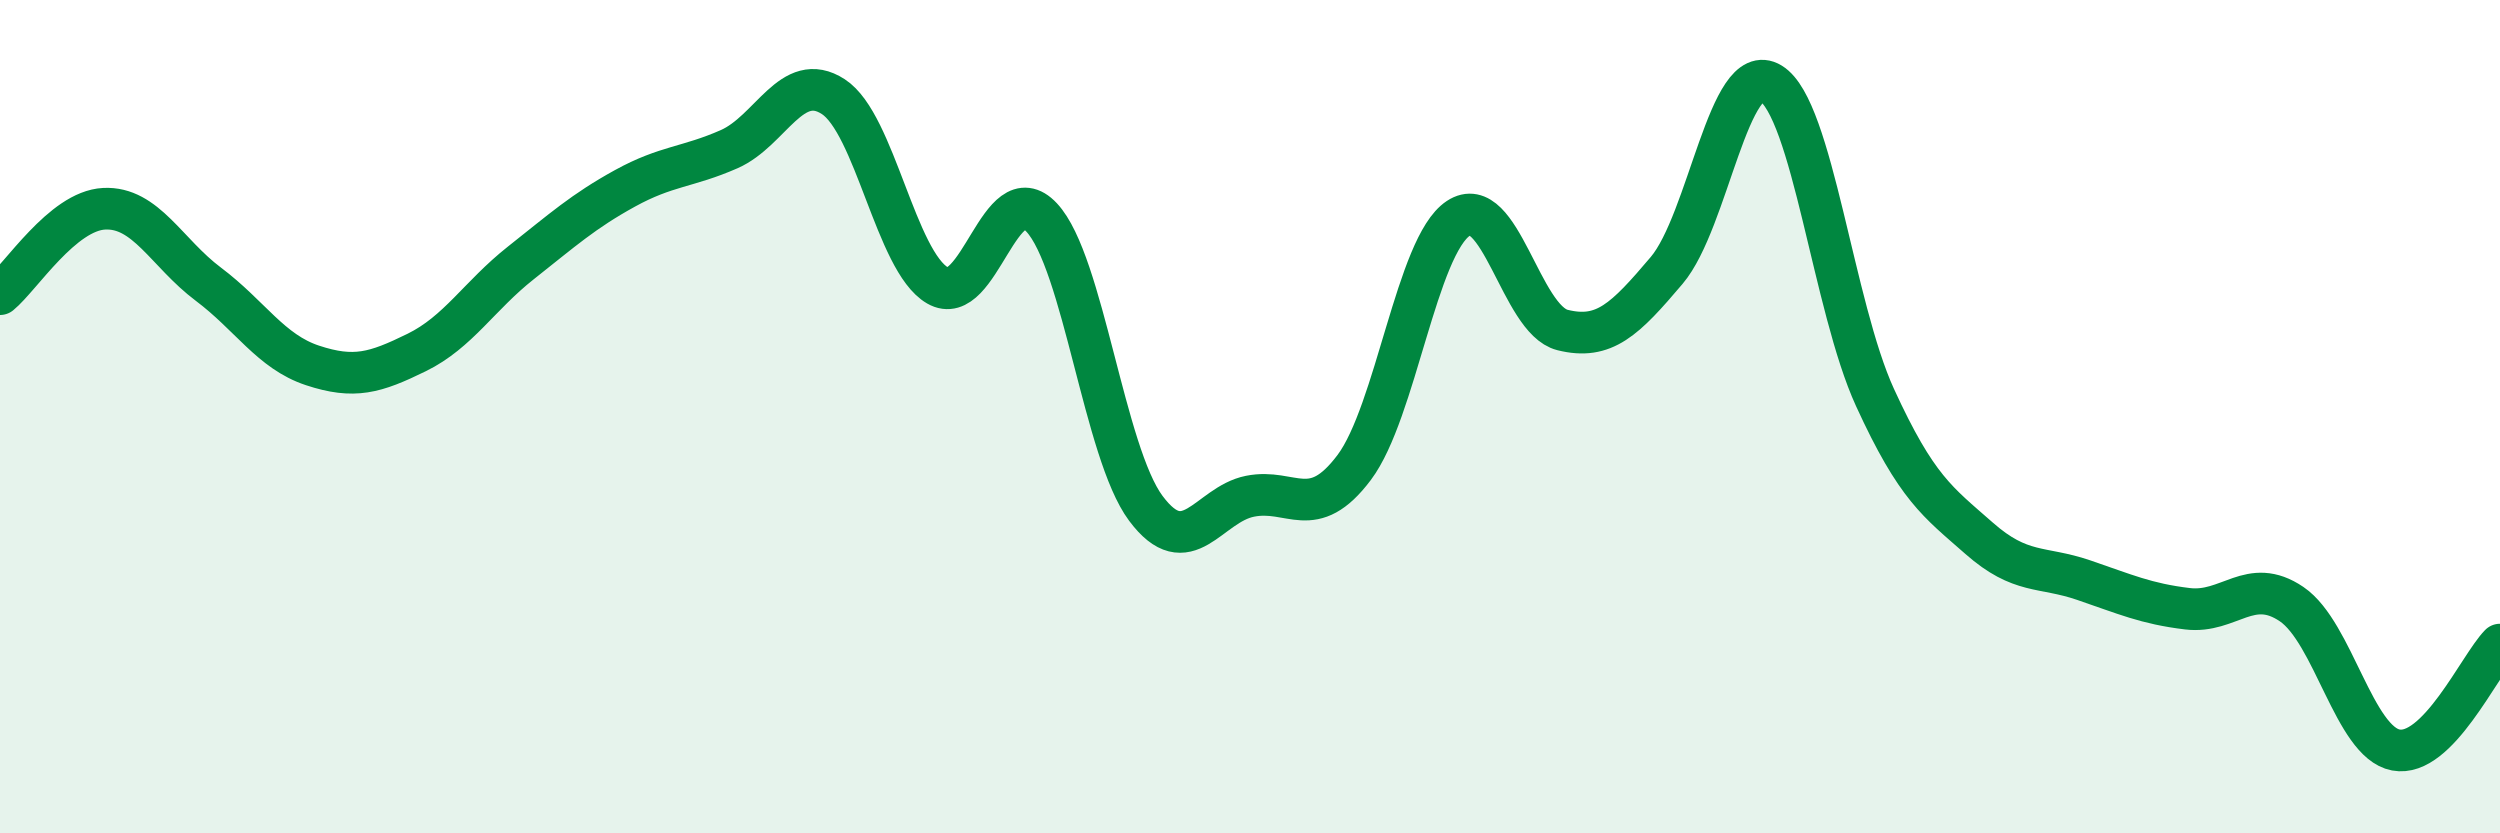
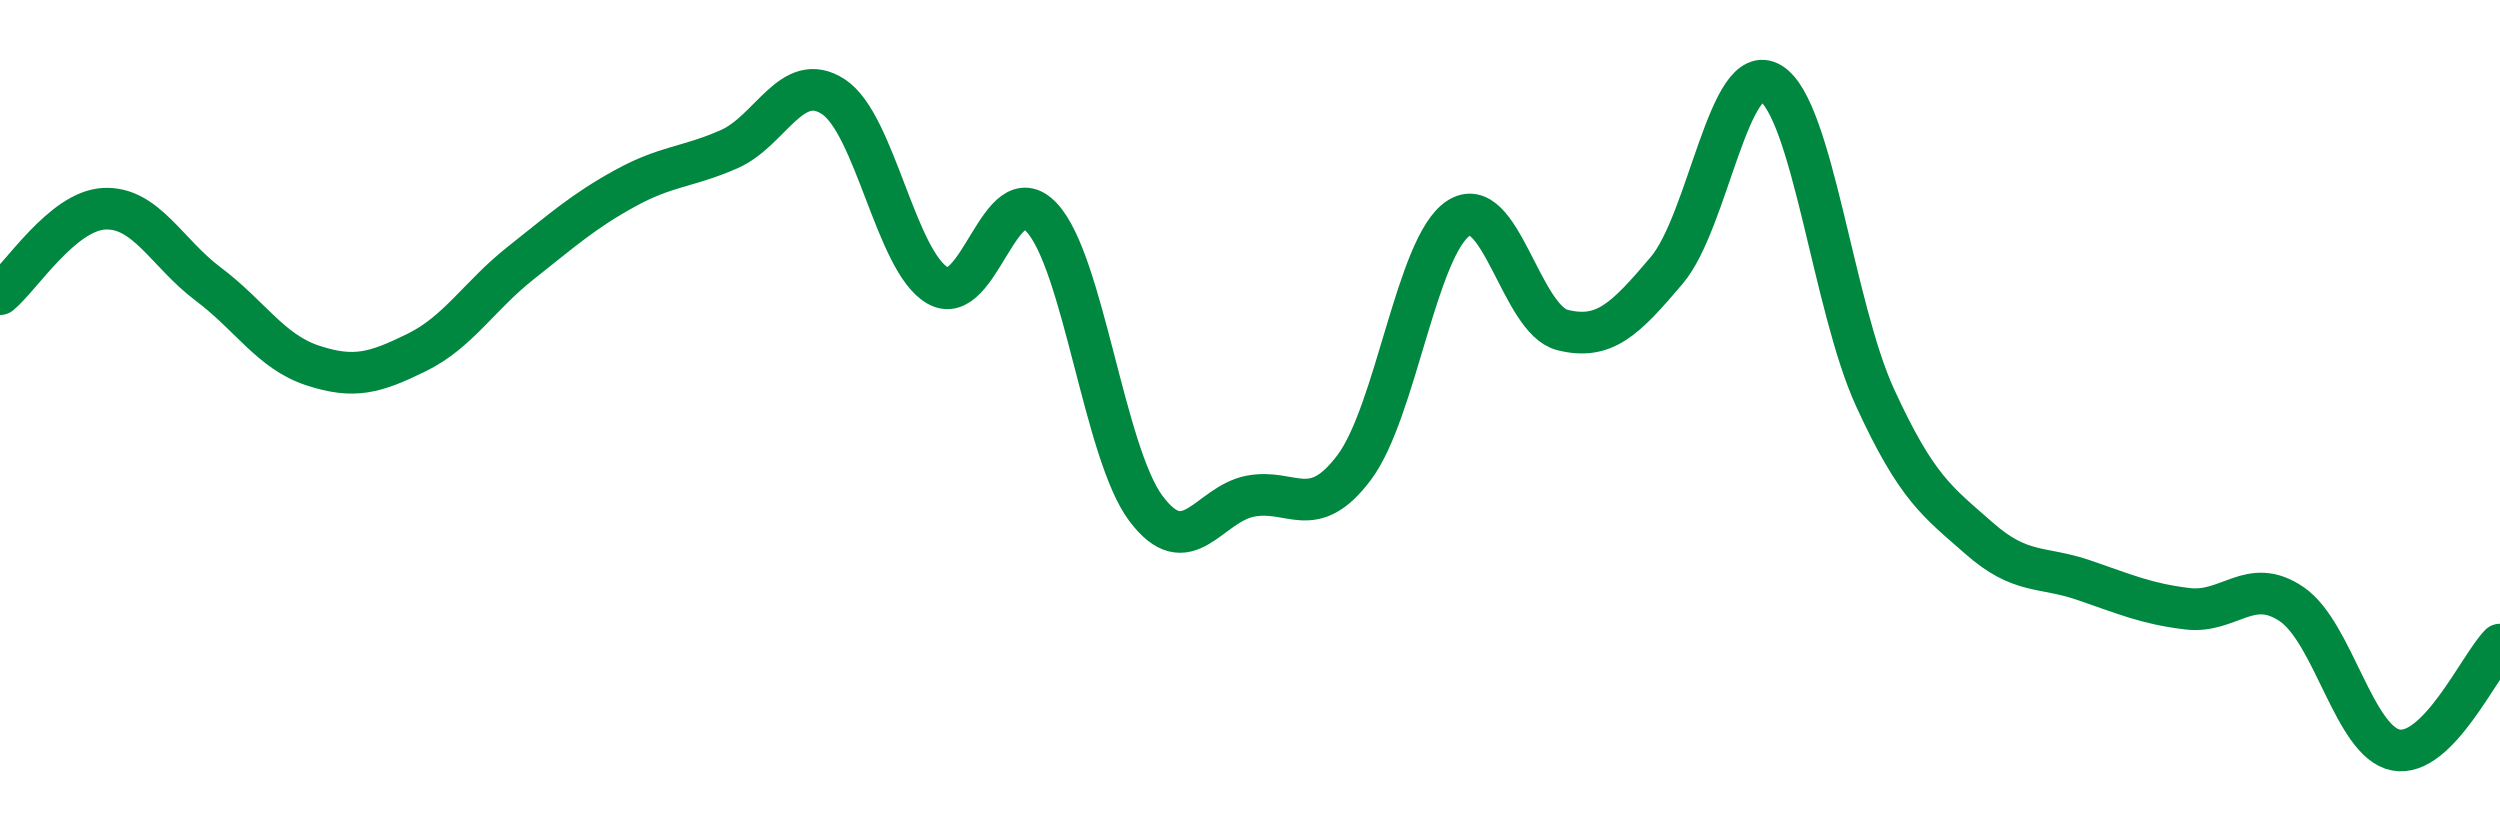
<svg xmlns="http://www.w3.org/2000/svg" width="60" height="20" viewBox="0 0 60 20">
-   <path d="M 0,7.06 C 0.5,6.65 1.5,5.06 2.5,5.01 C 3.5,4.96 4,6.07 5,6.82 C 6,7.57 6.5,8.44 7.5,8.77 C 8.5,9.1 9,8.95 10,8.46 C 11,7.97 11.5,7.1 12.5,6.31 C 13.5,5.52 14,5.07 15,4.52 C 16,3.97 16.5,4.02 17.5,3.58 C 18.5,3.14 19,1.67 20,2.32 C 21,2.97 21.5,6.27 22.5,6.85 C 23.5,7.43 24,4.15 25,5.22 C 26,6.29 26.5,10.86 27.5,12.2 C 28.5,13.54 29,12.11 30,11.91 C 31,11.71 31.5,12.55 32.5,11.22 C 33.5,9.89 34,5.9 35,5.24 C 36,4.58 36.5,7.67 37.5,7.92 C 38.5,8.17 39,7.67 40,6.49 C 41,5.31 41.5,1.39 42.5,2 C 43.5,2.61 44,7.36 45,9.54 C 46,11.72 46.5,12.04 47.5,12.92 C 48.5,13.8 49,13.58 50,13.92 C 51,14.26 51.5,14.49 52.5,14.61 C 53.5,14.73 54,13.82 55,14.5 C 56,15.18 56.5,17.81 57.5,18 C 58.5,18.19 59.5,15.98 60,15.47L60 20L0 20Z" fill="#008740" opacity="0.1" stroke-linecap="round" stroke-linejoin="round" />
  <path d="M 0,7.06 C 0.5,6.65 1.5,5.06 2.5,5.01 C 3.5,4.96 4,6.07 5,6.82 C 6,7.57 6.5,8.44 7.5,8.77 C 8.5,9.1 9,8.95 10,8.46 C 11,7.97 11.5,7.1 12.5,6.31 C 13.5,5.52 14,5.07 15,4.52 C 16,3.97 16.5,4.02 17.5,3.58 C 18.5,3.14 19,1.67 20,2.32 C 21,2.97 21.5,6.27 22.5,6.85 C 23.5,7.43 24,4.15 25,5.22 C 26,6.29 26.5,10.86 27.5,12.2 C 28.5,13.54 29,12.11 30,11.91 C 31,11.71 31.5,12.55 32.5,11.22 C 33.5,9.89 34,5.9 35,5.24 C 36,4.58 36.5,7.67 37.5,7.92 C 38.5,8.17 39,7.67 40,6.49 C 41,5.31 41.5,1.39 42.5,2 C 43.5,2.61 44,7.36 45,9.54 C 46,11.72 46.5,12.04 47.5,12.92 C 48.5,13.8 49,13.58 50,13.92 C 51,14.26 51.5,14.49 52.5,14.61 C 53.5,14.73 54,13.82 55,14.5 C 56,15.18 56.5,17.81 57.5,18 C 58.5,18.19 59.5,15.98 60,15.47" stroke="#008740" stroke-width="1" fill="none" stroke-linecap="round" stroke-linejoin="round" />
</svg>